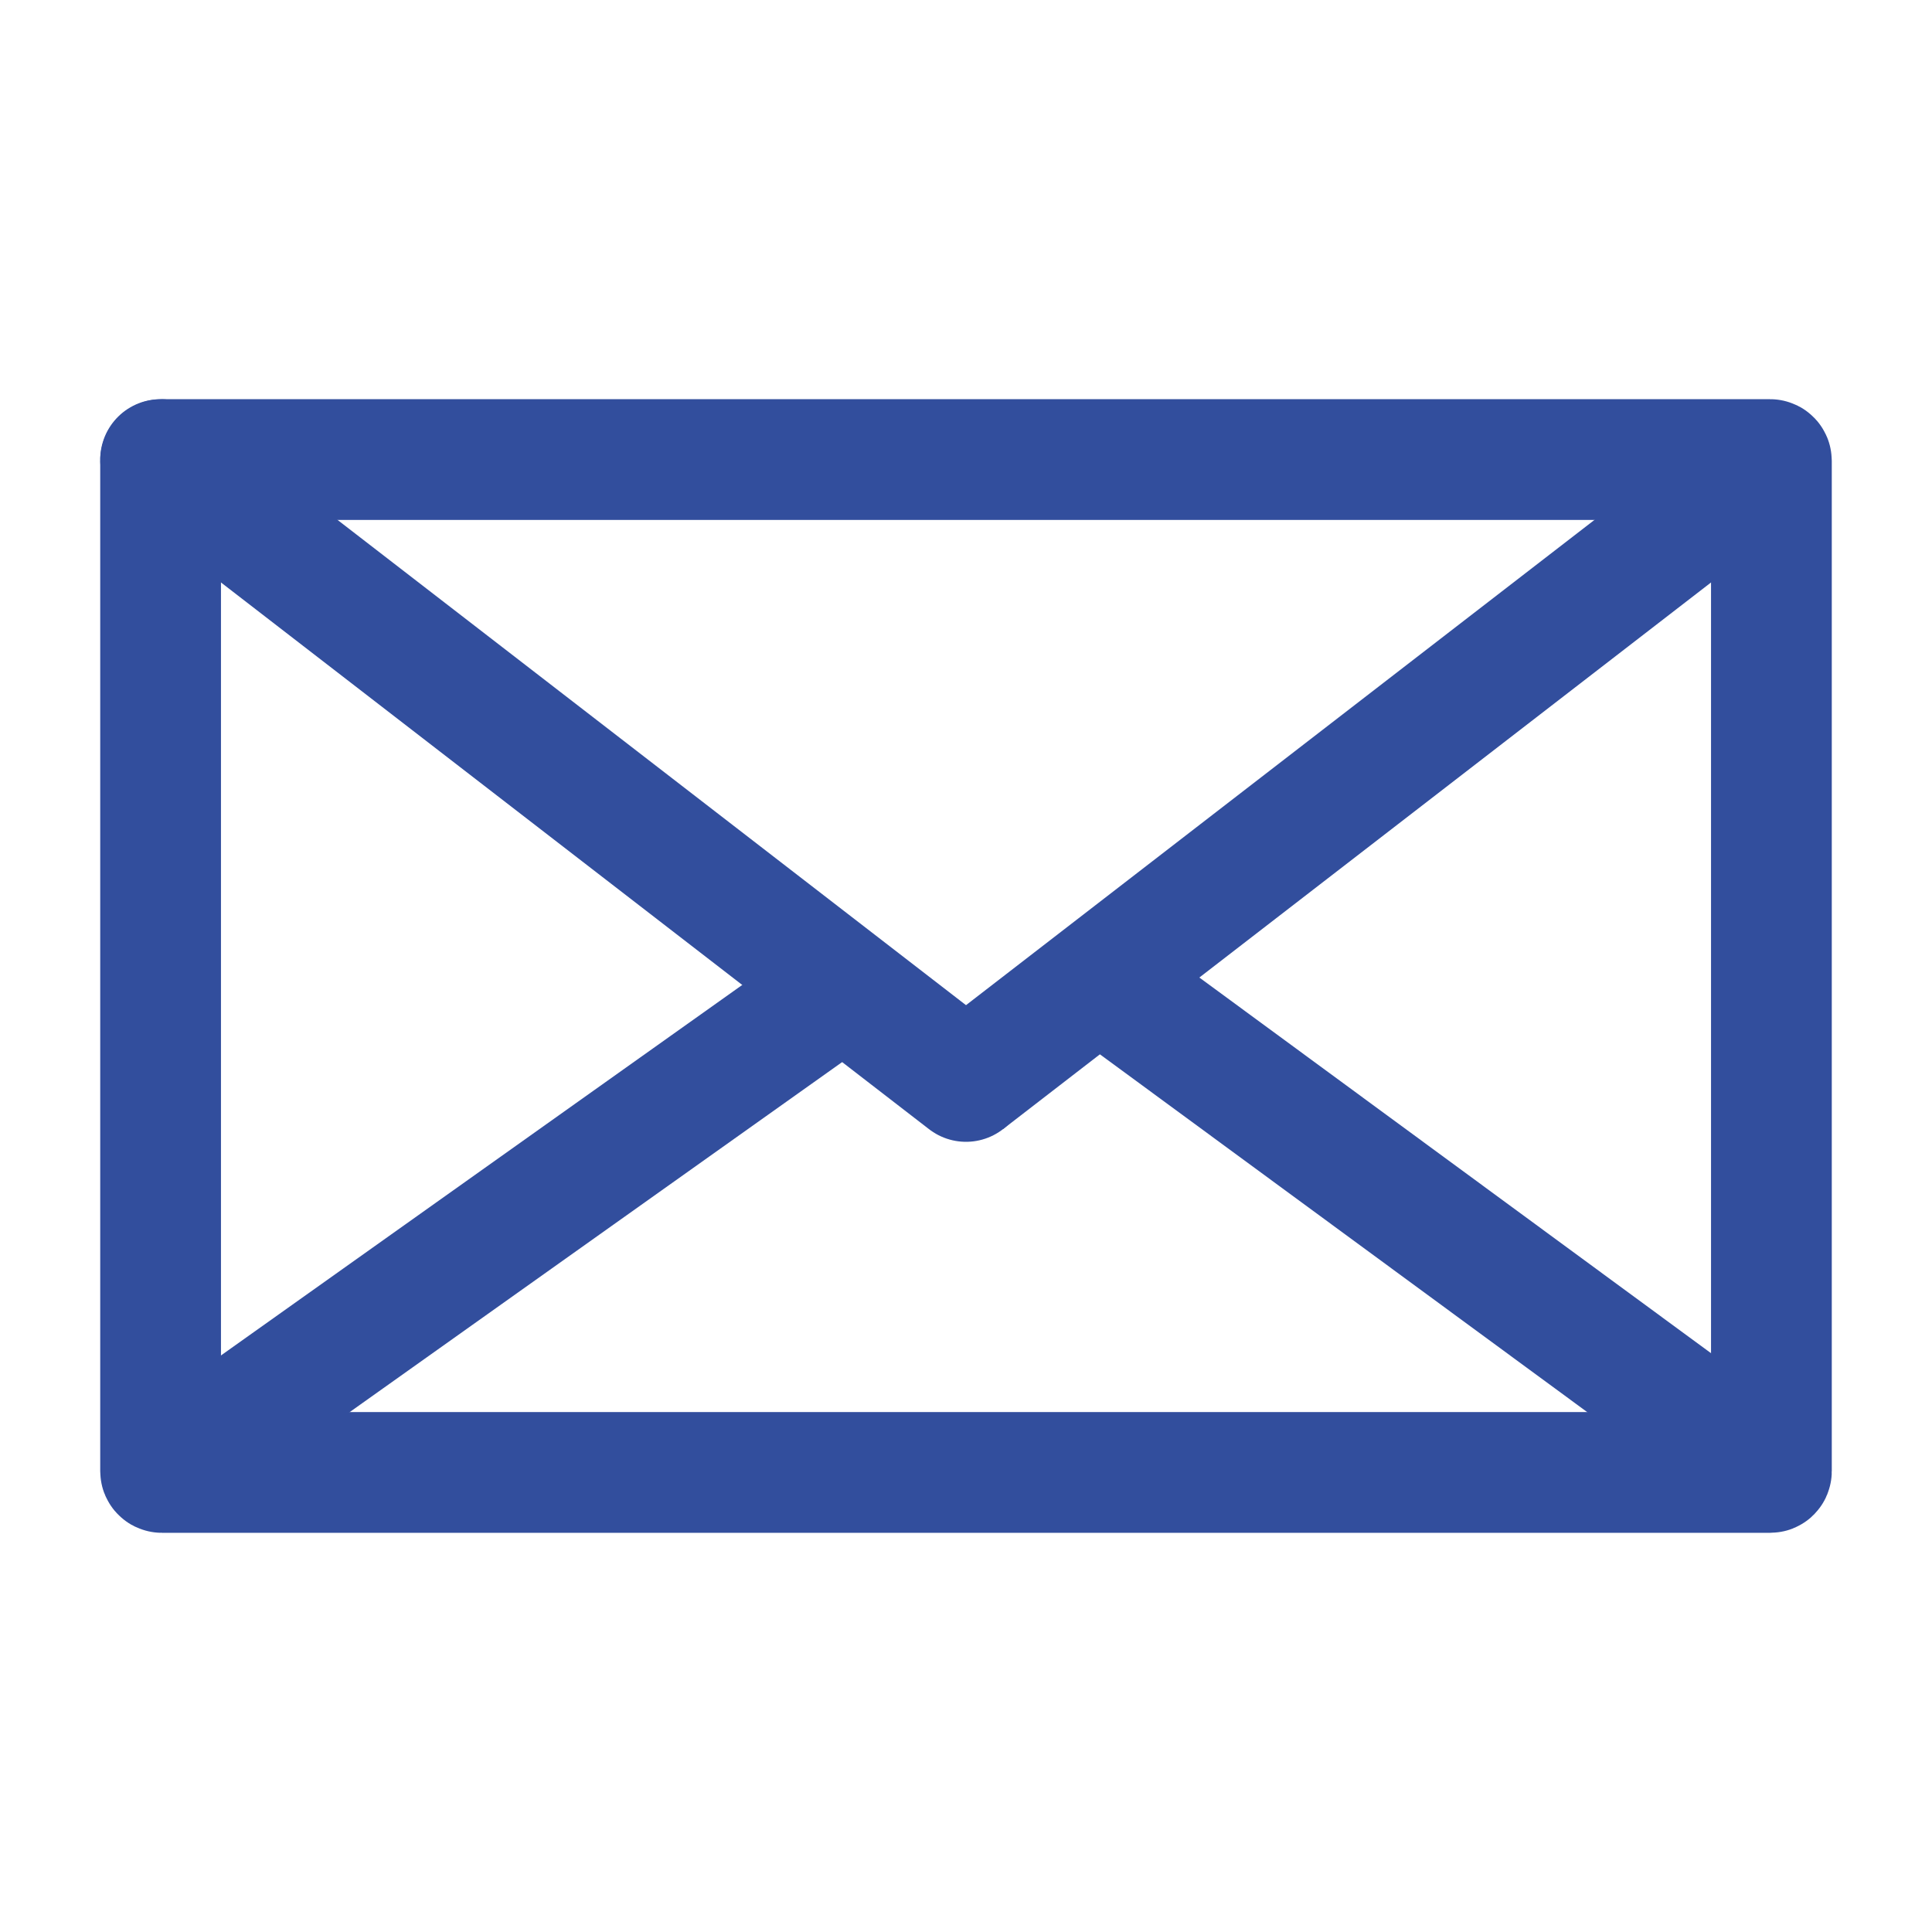
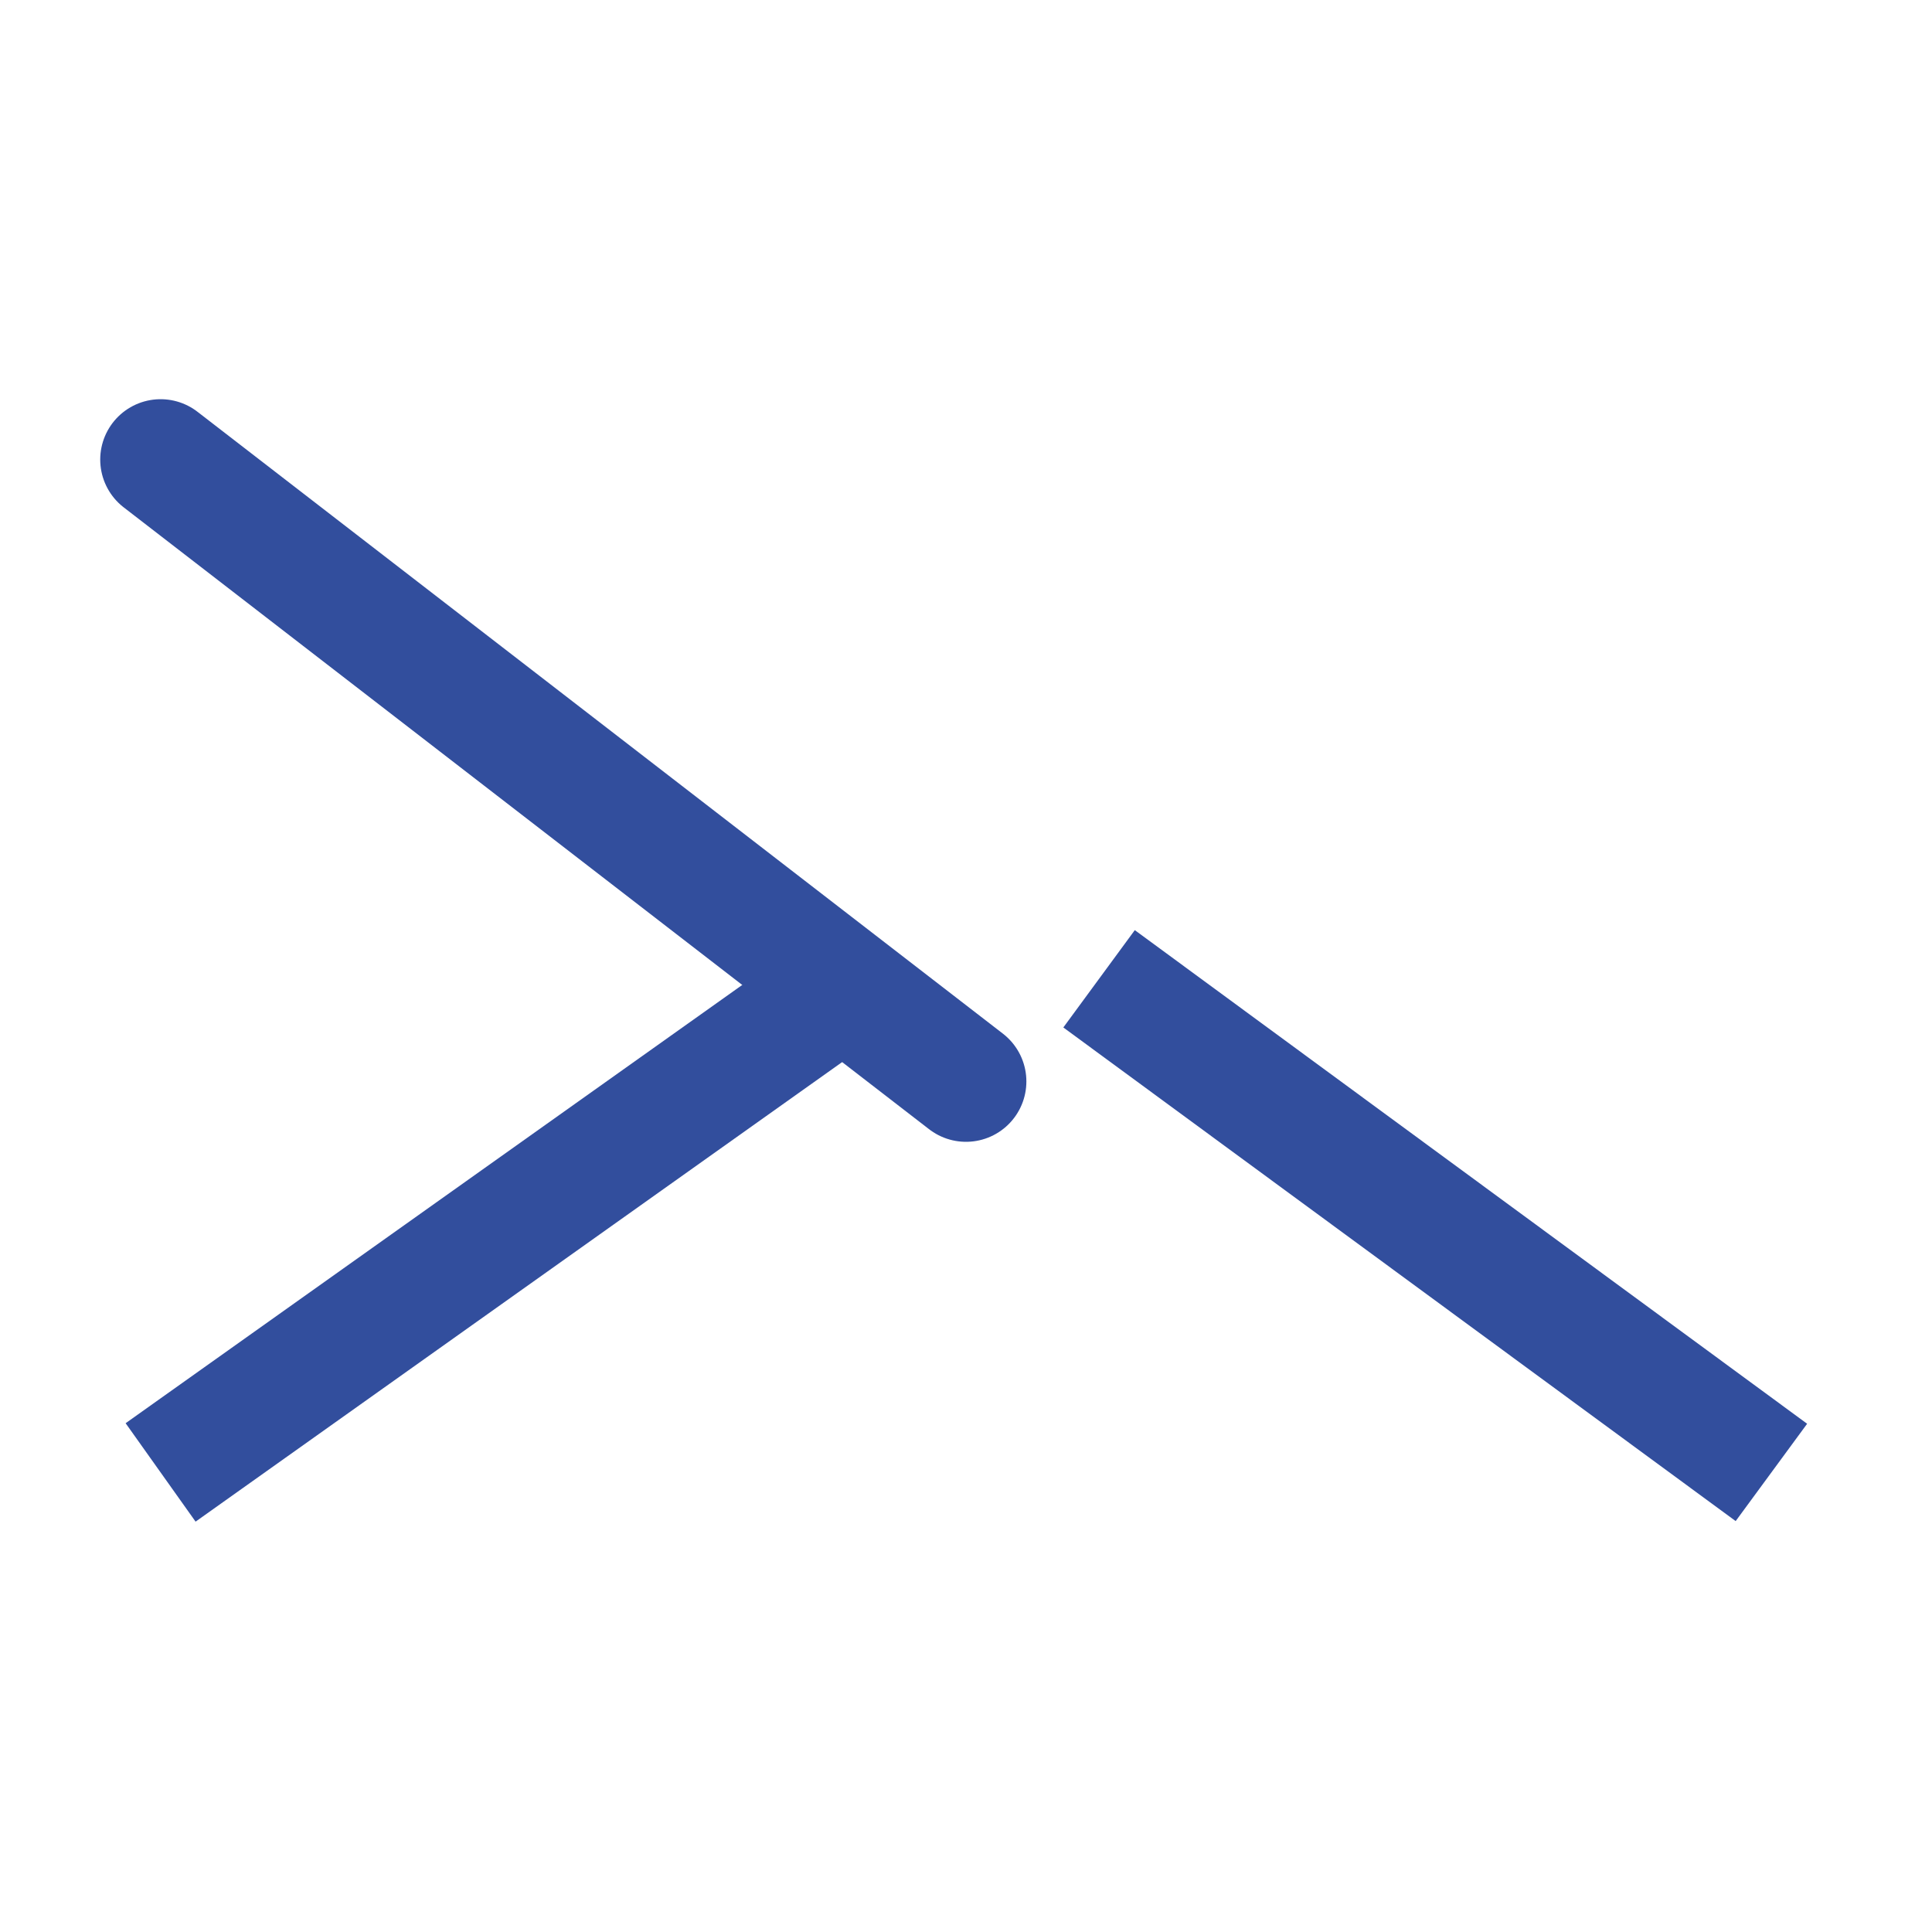
<svg xmlns="http://www.w3.org/2000/svg" id="Ebene_1" data-name="Ebene 1" viewBox="0 0 80 80">
  <defs>
    <style>
      .cls-1 {
        stroke-linecap: round;
      }

      .cls-1, .cls-2 {
        fill: none;
        stroke: #324e9d;
        stroke-miterlimit: 10;
        stroke-width: 5px;
      }
    </style>
  </defs>
-   <rect class="cls-2" x="6.65" y="19.03" width="66.7" height="41.94" rx=".05" ry=".05" />
  <line class="cls-1" x1="6.65" y1="19.03" x2="40" y2="44.78" />
-   <line class="cls-2" x1="73.35" y1="19.03" x2="40" y2="44.78" />
  <line class="cls-2" x1="6.65" y1="60.97" x2="34.93" y2="40.87" />
  <line class="cls-2" x1="45.51" y1="40.53" x2="73.35" y2="60.97" />
</svg>